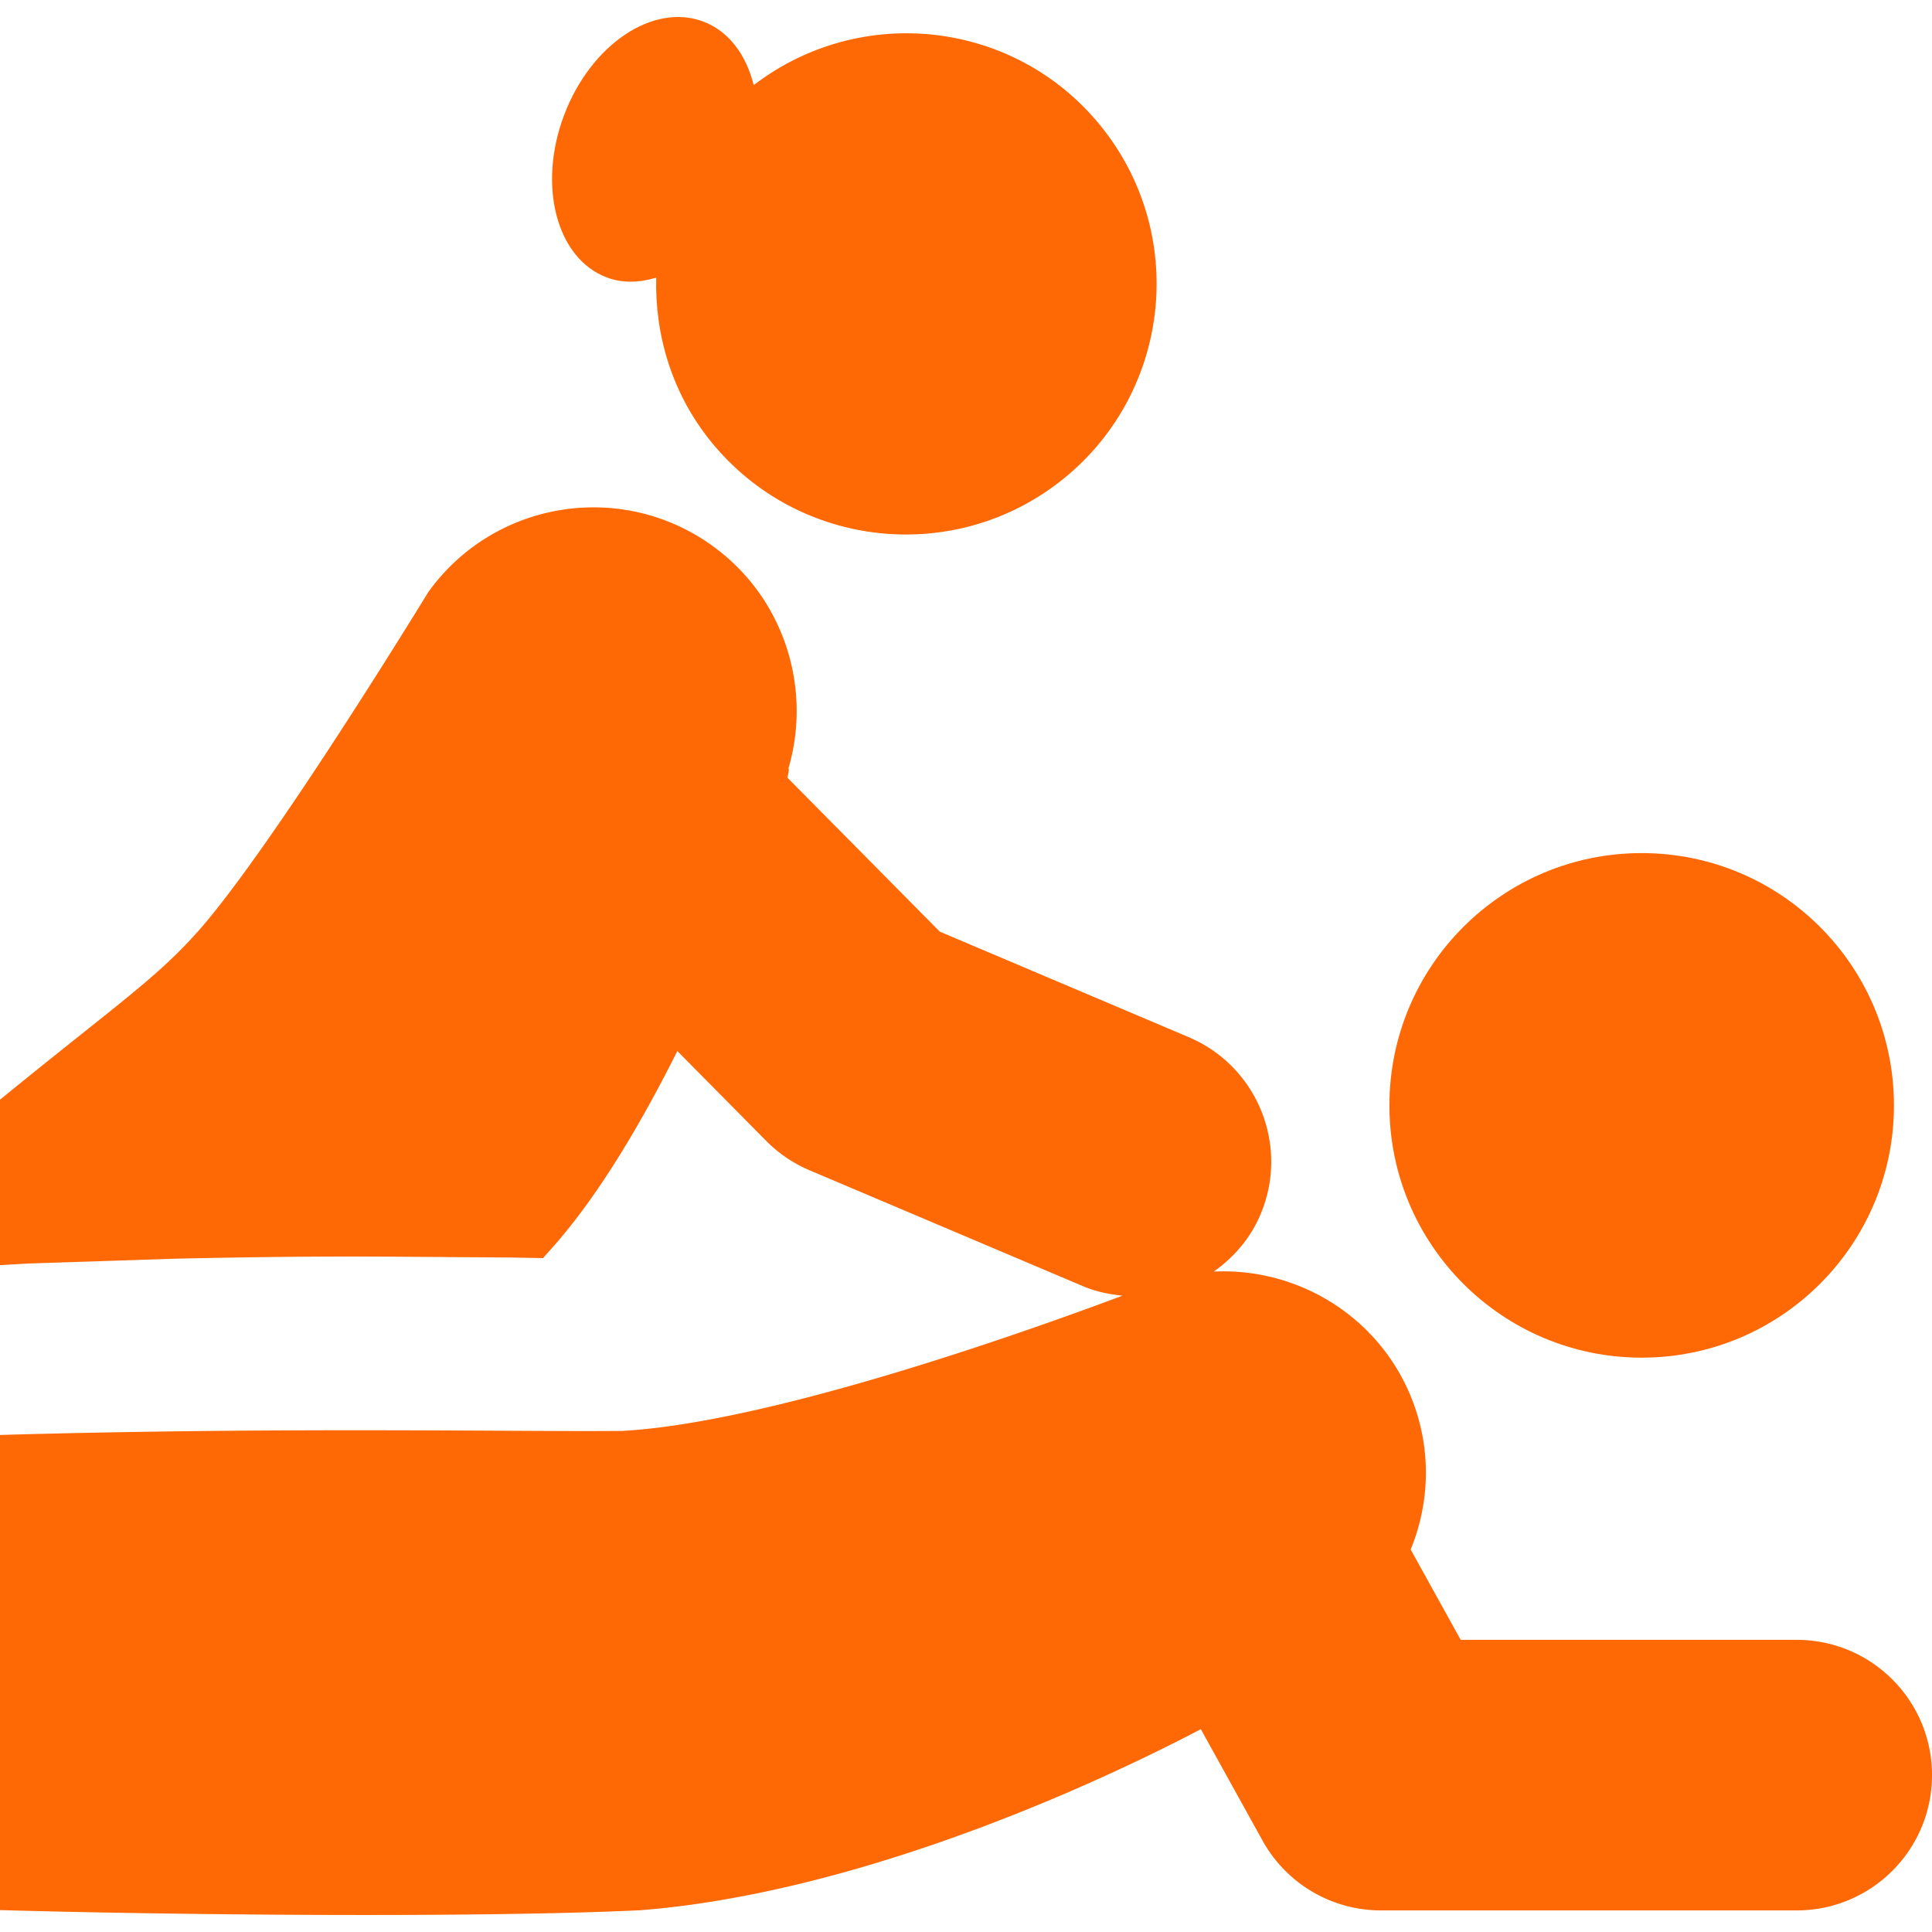
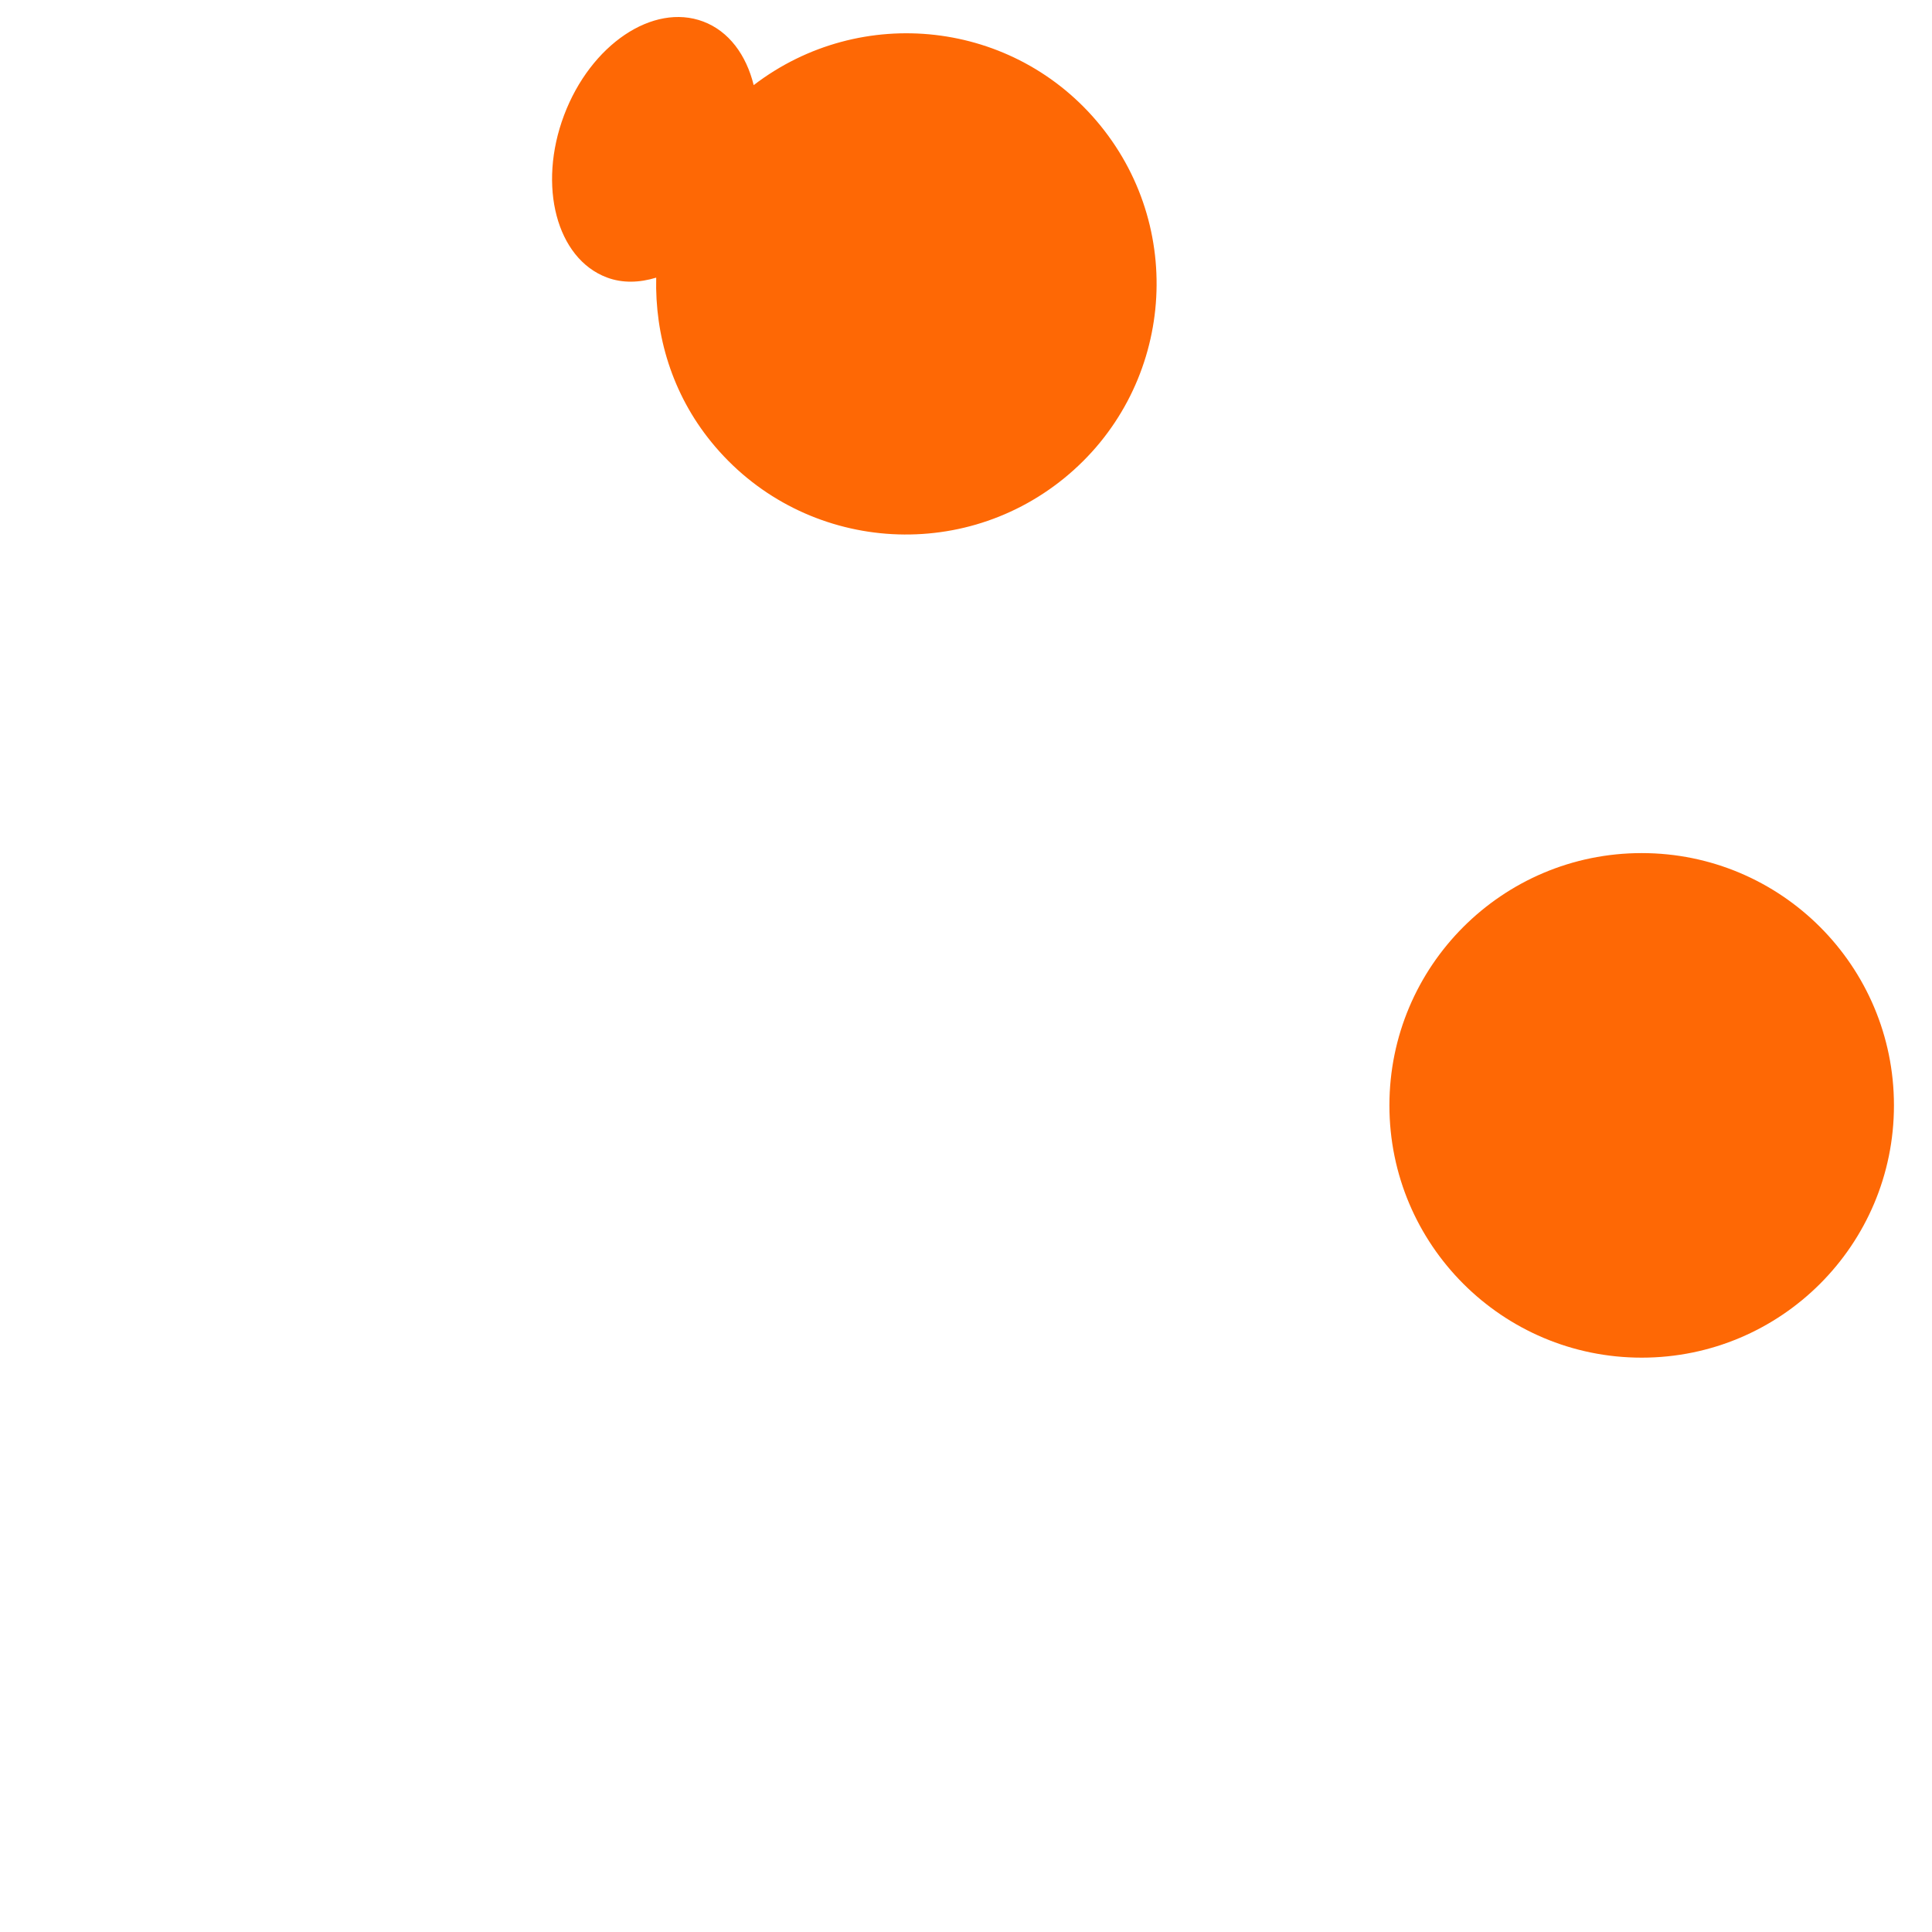
<svg xmlns="http://www.w3.org/2000/svg" xml:space="preserve" viewBox="0 0 465.647 465.647">
  <path fill="#fe6805" d="M395.675 327.22c33.594 0 60.802-27.224 60.802-60.801s-27.208-60.809-60.802-60.809c-33.576 0-60.801 27.232-60.801 60.809 0 33.576 27.225 60.801 60.801 60.801zM146.247 66.868c3.805 1.433 7.896 1.275 11.909.049-.335 13.906 3.819 27.997 13.293 39.626 21.063 25.887 59.145 29.788 85.031 8.717 25.888-21.071 29.789-59.136 8.709-85.032-20.681-25.417-57.681-29.509-83.535-9.711-1.8-7.284-5.986-13-12.163-15.325-12.1-4.56-27.129 5.558-33.545 22.584-6.416 17.035-1.783 34.54 10.301 39.092z" />
-   <path fill="#fe6805" d="M433.041 395.233h-80.988l-12.052-21.764c4.043-9.918 4.951-21.182 1.672-32.239-6.528-22.004-27.208-35.814-49.147-34.756 4.791-3.375 8.82-7.96 11.272-13.754 7.02-16.582-.717-35.719-17.307-42.748l-59.988-25.434-36.729-37.11c.319-1.33.446-2.237.256-2.237 5.714-19.456-1.067-41.306-18.5-53.765-22.019-15.745-52.634-10.65-68.364 11.368 0 0-36.902 60.49-55.038 81.219C37.684 235.851 28.704 241.63 0 265.049v39.873c2.005-.111 4.299-.246 7.165-.406 8.676-.279 21.062-.685 35.933-1.171 14.87-.31 32.223-.597 50.817-.469 9.283.063 18.898.135 28.658.199 2.754.047 5.54.096 8.31.151 1.417-1.648 2.963-3.272 4.315-4.935 10.173-12.069 19.773-28.436 28.053-44.968l21.428 21.66a32.51 32.51 0 0 0 10.46 7.083l65.912 27.941c3.103 1.314 6.288 1.95 9.488 2.277-24.104 9.019-84.857 30.568-120.454 32.589-24.44.271-80.561-1.003-150.085.978V460.37c40.248 1.146 114.136 1.925 154.208.039 48.064-3.717 101.892-26.197 135.213-43.645l14.886 26.874a32.612 32.612 0 0 0 28.53 16.805h100.204c18.007 0 32.606-14.601 32.606-32.605 0-18.006-14.599-32.605-32.606-32.605z" />
</svg>